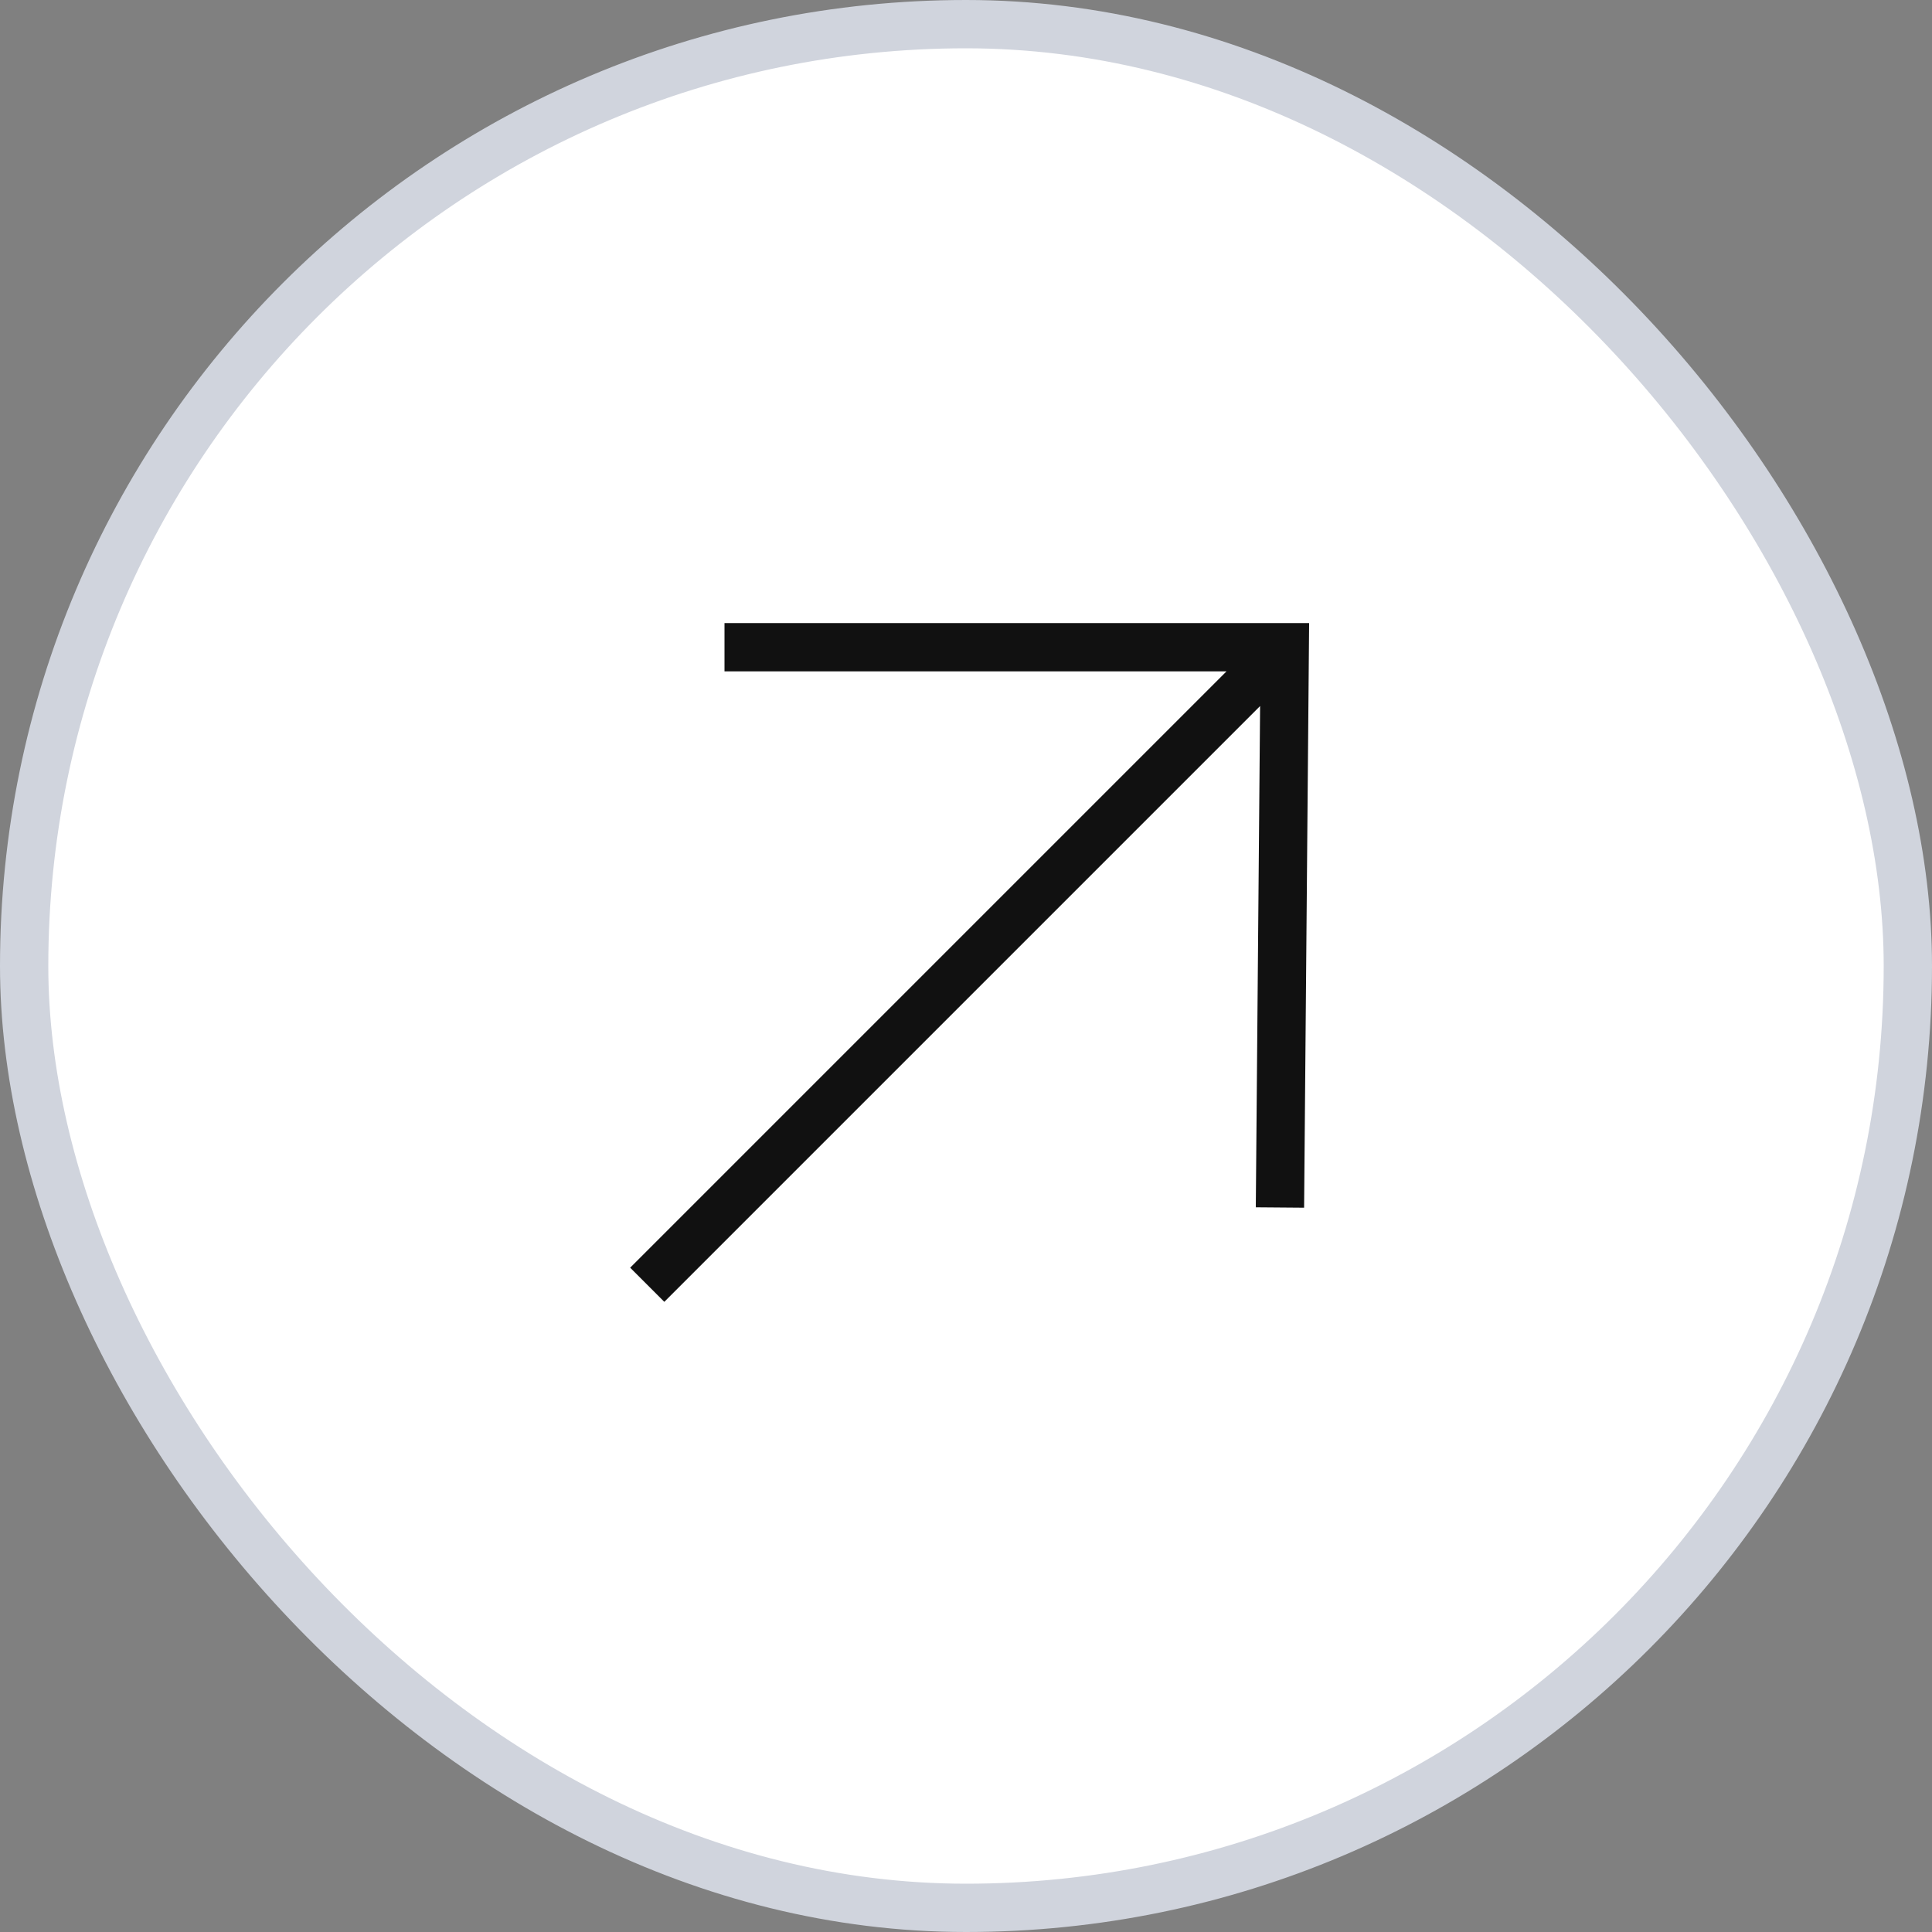
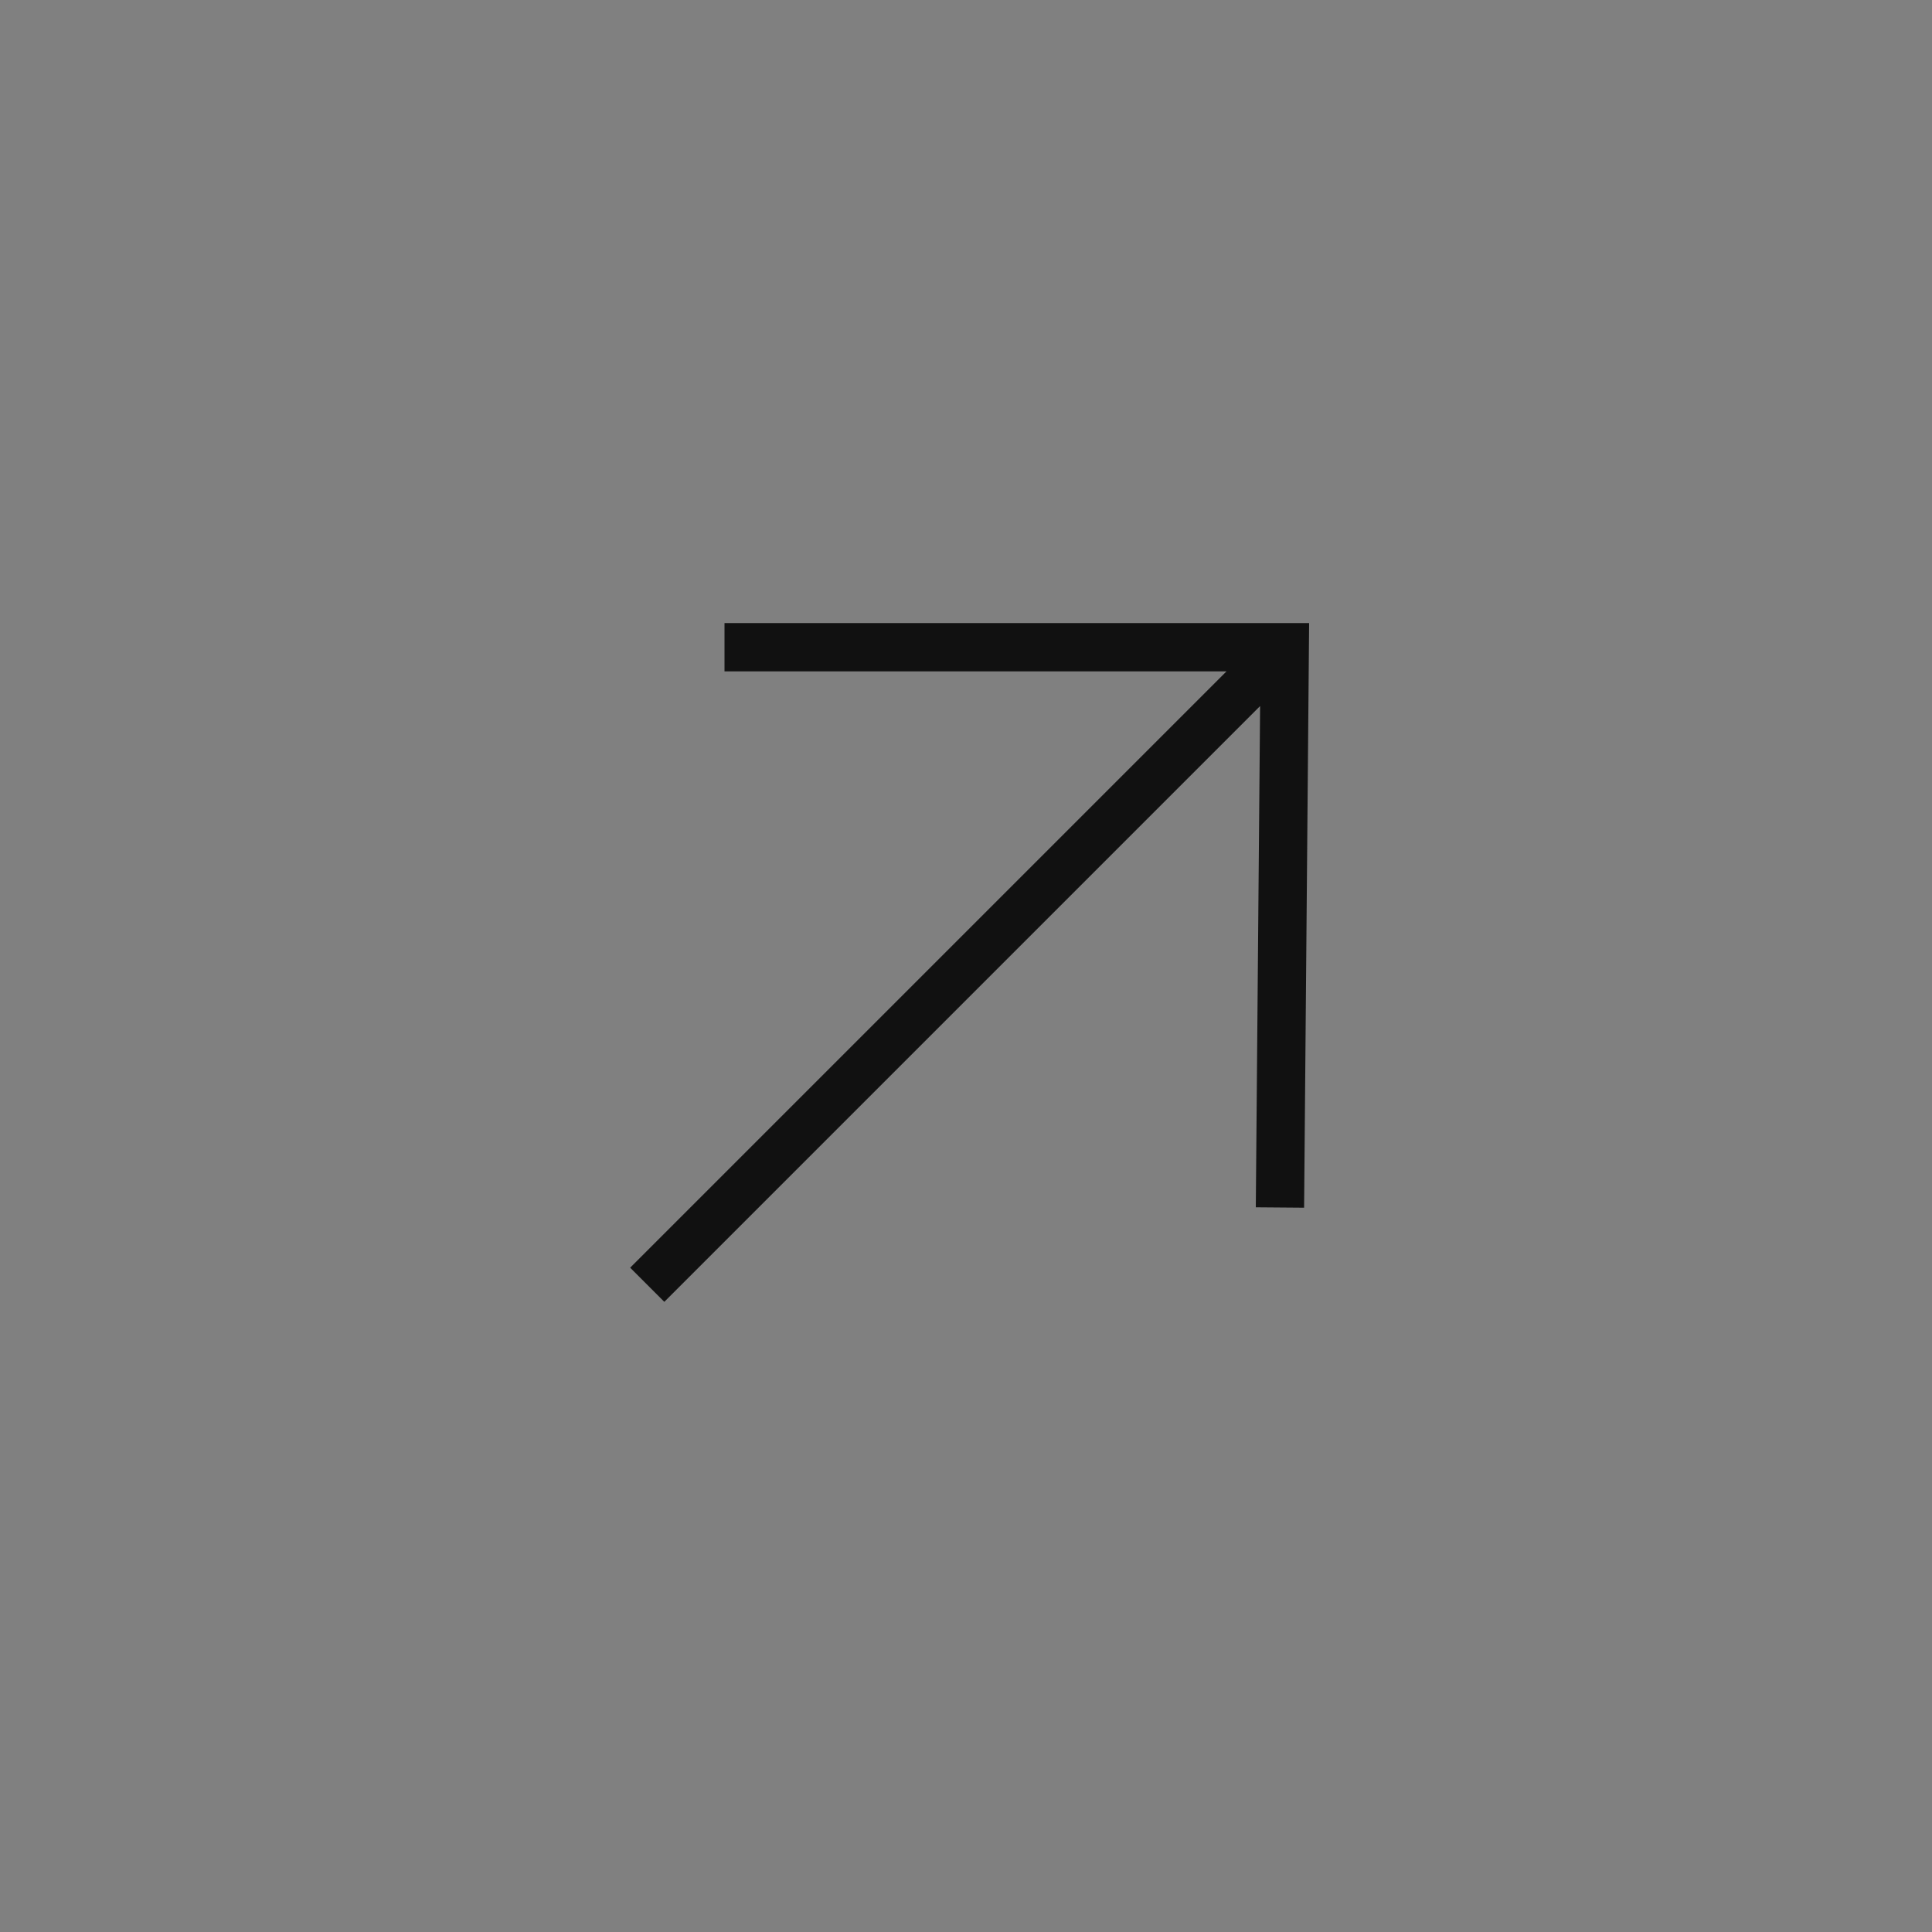
<svg xmlns="http://www.w3.org/2000/svg" width="40" height="40" viewBox="0 0 40 40" fill="none">
  <rect x="0" y="0" width="40" height="40" fill="#808080" stroke="none" />
-   <rect x="0.5" y="0.5" width="39" height="39" rx="19.5" fill="white" stroke="#D0D4DD" />
  <path fill-rule="evenodd" clip-rule="evenodd" d="M15 12.9L27.104 12.9L27 25.004L26 24.996L26.089 14.618L13.754 26.953L13.047 26.246L25.393 13.9L15 13.9L15 12.9Z" fill="#111111" />
</svg>